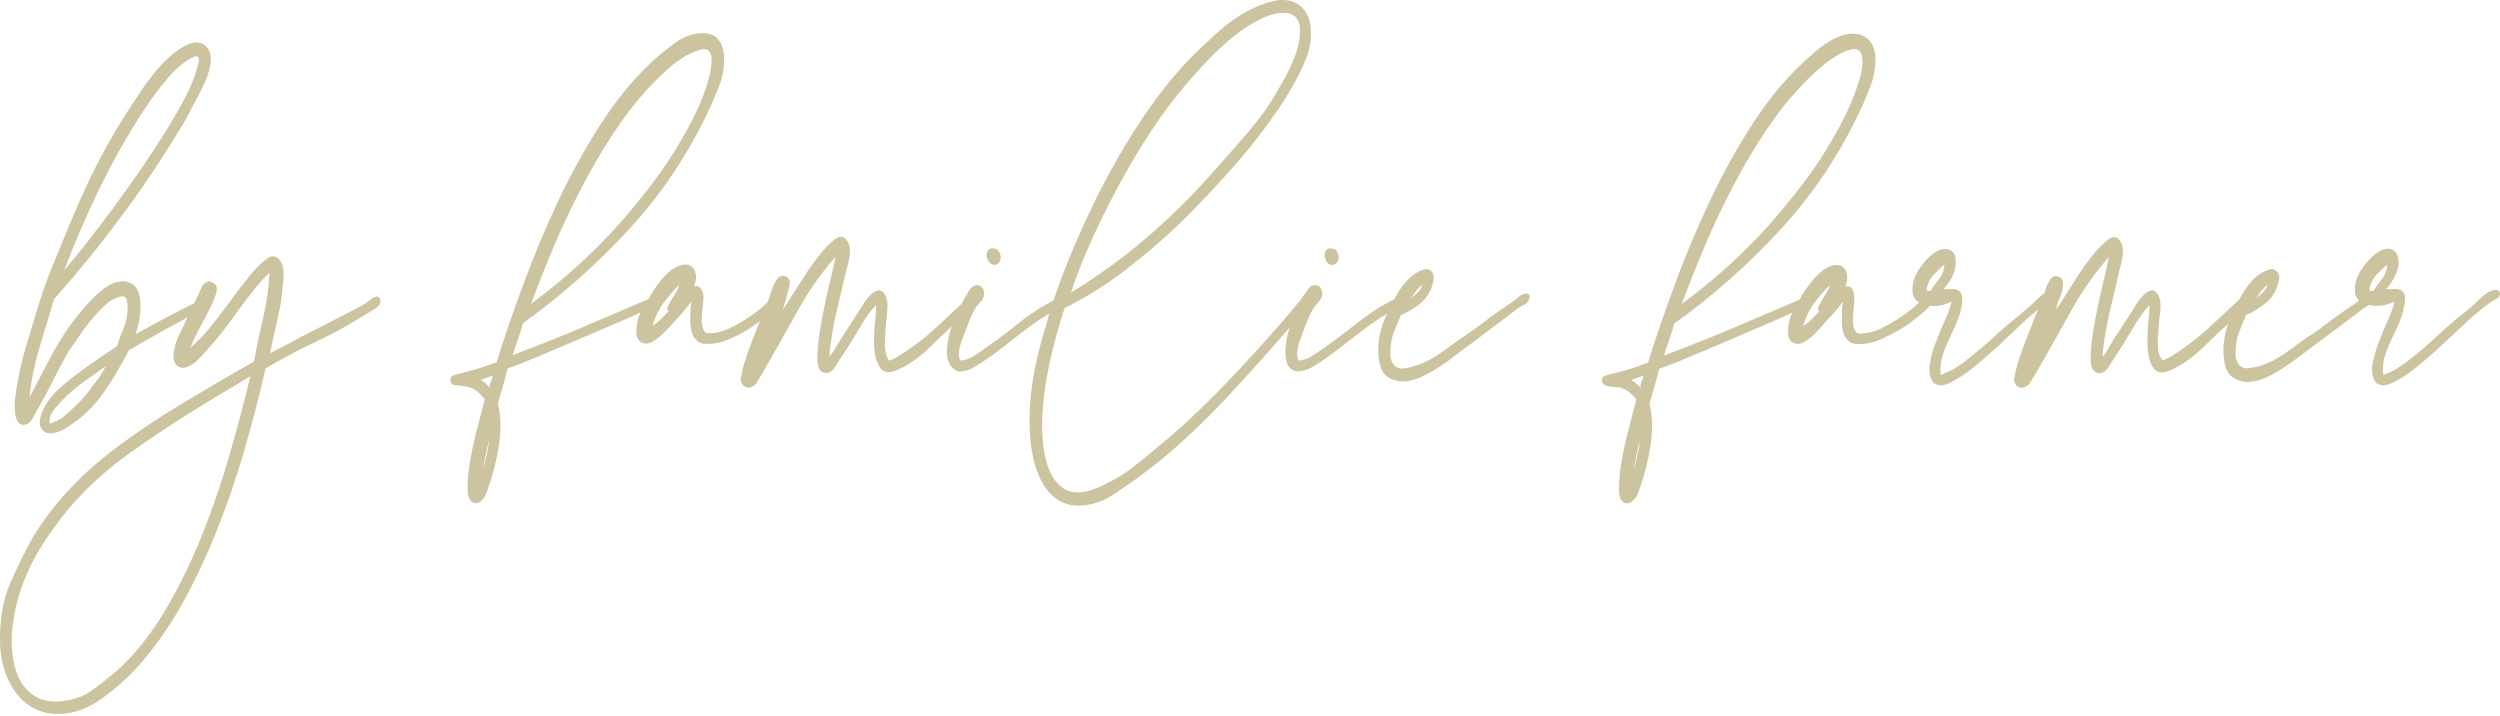
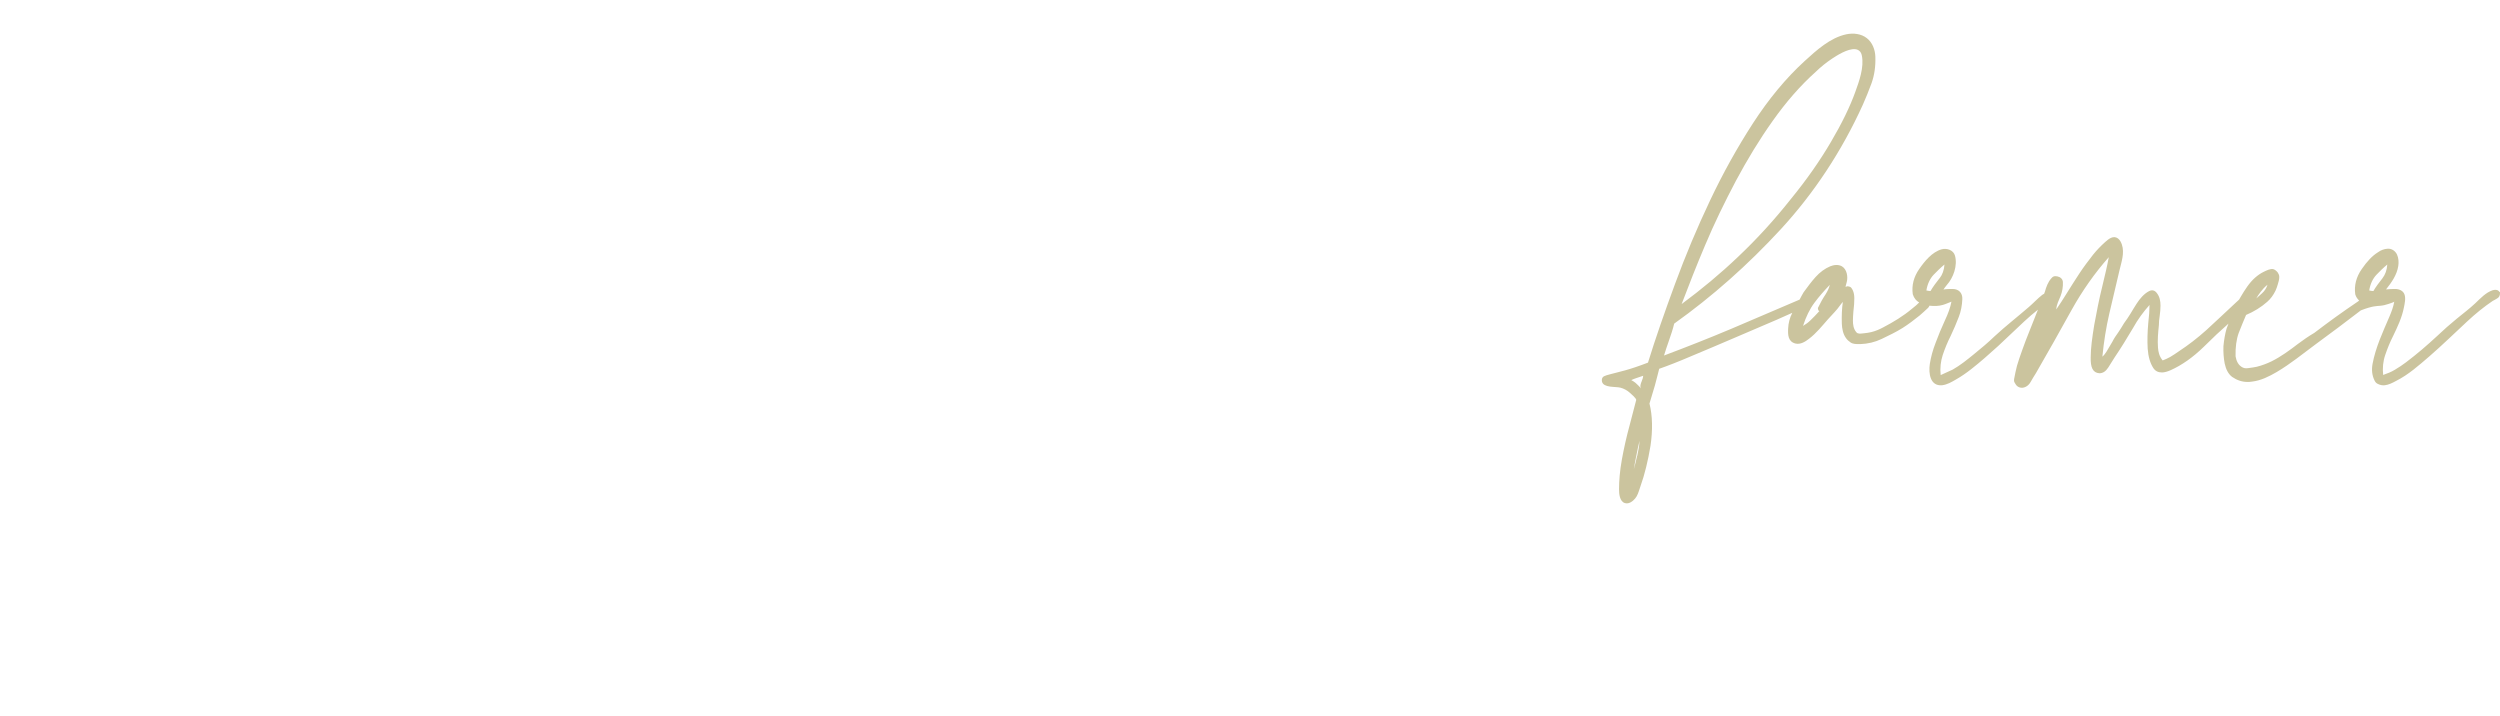
<svg xmlns="http://www.w3.org/2000/svg" width="999" height="286" viewBox="0 0 999 286" fill="none">
-   <path d="M150.438 118.678C149.523 118.586 148.654 119.135 147.969 119.774C145.408 122.013 142.116 123.384 139.098 124.984C135.806 126.72 132.559 128.411 129.222 130.102C125.564 131.884 121.677 133.894 117.882 135.905C114.498 137.824 111.16 139.469 107.868 141.16C109.011 135.905 110.109 130.787 111.252 125.852C112.029 122.562 112.532 119.18 112.852 115.799C113.172 112.371 113.95 108.259 112.486 105.014C111.892 103.643 110.337 102.273 108.737 102.41C108.005 102.455 107.32 102.867 106.771 103.324C105.811 104.055 104.85 104.832 103.936 105.654C102.564 106.934 101.284 108.35 100.141 109.767C97.718 112.783 95.02 116.119 92.368 119.82C89.716 123.521 86.835 127.177 83.909 130.878C81.44 133.894 78.788 136.59 76.136 138.921C76.638 137.459 77.279 135.996 77.873 134.763C80.571 129.37 83.772 124.161 85.921 118.54C86.424 117.215 86.652 116.073 86.652 115.068C86.561 113.834 85.646 112.965 83.589 112.371C81.714 112.737 80.708 114.154 80.068 115.89C79.519 117.398 78.788 118.723 78.102 120.14C77.919 120.505 77.782 120.825 77.599 121.191C74.901 122.562 71.197 124.39 70.008 124.984L63.699 128.319C61.367 129.553 58.166 131.335 54.188 133.574C54.599 132.478 54.919 131.016 55.331 129.416C55.834 127.086 56.154 124.709 56.154 122.379C56.154 117.946 55.102 113.057 49.89 112.463C47.512 112.189 45.134 113.011 43.123 114.245C40.013 116.164 37.224 118.997 34.755 121.694C29.634 127.268 25.153 133.757 21.266 140.795C18.02 146.964 14.819 152.995 11.756 158.799C12.487 151.853 13.813 145.501 15.551 139.698L21.586 119.591C31.189 108.761 40.379 97.475 49.021 85.731C57.709 74.124 65.848 61.694 73.529 48.945C74.672 46.706 75.861 44.604 77.096 42.228C79.885 36.836 84.229 29.844 84.229 23.584C84.229 21.253 83.269 18.786 81.211 17.643C78.513 16.135 75.13 17.46 72.523 19.105C63.561 24.863 57.709 34.231 51.993 42.959C45.455 52.921 39.693 63.385 34.618 74.169C33.886 75.769 33.2 77.323 32.469 78.922C28.171 88.609 24.193 98.388 20.215 108.213C16.282 117.946 13.63 128 10.521 138.007C9.058 142.668 8.006 147.42 7.137 152.219C6.36 156.651 5.354 161.495 6.177 165.973C6.406 167.253 7 168.761 8.143 169.446C9.927 170.497 12.121 168.989 12.944 167.39C13.539 166.156 14.27 164.922 15.002 163.597C17.151 159.896 19.209 156.103 21.129 152.219C23.049 148.289 25.107 144.496 27.165 140.795C28.811 138.464 30.32 136.225 31.874 133.986C33.292 131.747 34.938 129.645 36.767 127.497C38.276 125.578 40.242 123.567 42.3 121.694C43.854 120.14 45.866 119.135 47.969 118.54C48.747 118.312 49.661 118.358 50.21 118.952C50.53 119.272 50.621 119.774 50.713 120.186C51.444 123.887 50.713 127.817 49.341 131.29C48.198 134.077 47.283 136.545 46.781 138.327C37.27 144.587 30.137 149.705 25.656 153.544C21.083 157.337 18.111 161.266 16.694 164.922C16.374 165.699 16.191 166.704 15.962 167.71C15.871 168.806 15.871 169.812 16.282 170.817C16.831 171.959 17.883 172.873 19.117 173.102C19.986 173.239 20.809 173.147 21.632 173.01C24.513 172.416 26.662 170.954 29.039 169.263C34.16 165.699 38.55 161.221 41.979 156.057C45.455 150.939 48.701 145.456 51.49 139.972C56.2 137.185 61.001 134.397 65.985 131.701L74.901 126.857C74.307 128.137 73.712 129.416 73.118 130.696C71.106 134.671 69.14 138.647 69.368 143.216C69.46 145.41 71.472 147.421 73.758 146.918C77.919 146.004 80.708 142.028 83.451 139.058C85.692 136.59 87.841 133.94 89.899 131.244L95.934 123.064C97.855 120.368 99.912 117.718 102.061 115.113C103.799 112.874 105.719 110.864 107.685 108.99C107.365 115.342 106.542 121.282 105.216 126.766C103.799 132.798 102.473 138.83 101.558 144.405C90.95 150.436 81.257 156.148 72.386 161.495C63.607 166.75 55.468 172.234 48.198 177.58C40.928 182.926 34.298 188.639 28.582 194.67C22.775 200.611 17.563 207.42 13.082 214.777C10.11 220.032 7.183 226.064 4.211 232.781C1.239 239.498 -0.087 247.404 0.004 256.132C0.004 269.841 7.366 285.286 23.049 285.286C29.268 285.377 35.395 283.047 41.294 278.706C47.192 274.365 52.313 269.658 56.703 264.494C63.013 257.137 68.728 248.866 73.621 239.773C78.513 230.816 82.994 221.22 86.972 211.167C90.95 201.114 94.517 190.603 97.672 179.865C100.735 169.126 103.707 157.976 106.131 147.238C111.343 144.13 116.693 141.252 122.089 138.555C126.752 136.225 131.462 134.123 135.989 131.61C140.561 129.051 145.042 126.309 149.523 123.567C150.758 122.836 151.809 122.105 152.038 120.551C152.175 119.409 151.535 118.586 150.346 118.449L150.438 118.678ZM28.125 101.633C29.451 98.343 30.823 95.053 32.24 91.808C33.612 88.564 35.075 85.365 36.538 82.166C37.956 79.013 39.465 75.906 40.974 72.844C42.025 70.742 43.123 68.594 44.22 66.538C47.421 60.461 50.85 54.474 54.508 48.671C56.291 45.883 58.074 43.096 59.949 40.354C61.412 38.206 63.013 36.15 64.659 34.139C66.305 32.129 67.905 30.027 69.78 28.245C72.02 26.051 74.535 24.041 77.416 22.761C77.919 22.533 78.513 22.35 78.971 22.624C79.565 22.99 79.519 23.904 79.473 24.498C79.29 25.731 78.833 26.874 78.513 28.062C77.37 32.175 75.541 36.013 73.575 39.76C71.014 44.558 67.951 49.722 64.613 55.068C61.138 60.415 57.571 65.898 53.685 71.382C49.798 76.865 46.232 81.892 42.757 86.462C39.282 91.031 36.218 95.053 33.566 98.434C32.011 100.399 30.411 102.318 28.811 104.238L27.165 106.157C26.662 106.705 26.296 107.391 25.701 107.893C26.479 105.791 27.348 103.735 28.171 101.679L28.125 101.633ZM38.687 152.036C36.63 154.778 34.709 157.611 32.286 160.078C30.457 161.952 28.536 163.78 26.57 165.562C24.878 167.116 23.049 168.075 20.901 168.943C20.718 169.035 20.443 169.172 20.215 169.218C19.803 169.218 19.849 168.989 19.803 168.578C19.712 167.664 19.895 166.75 20.26 165.882C20.855 164.511 21.906 163.323 22.867 162.18C23.964 160.901 25.153 159.667 26.387 158.479C31.189 153.727 36.95 150.254 42.345 146.232C41.202 148.334 40.013 150.345 38.687 152.173V152.036ZM91.956 180.962C88.801 191.929 85.097 202.85 80.845 213.589C76.547 224.327 71.563 234.472 66.031 243.885C60.498 253.253 54.005 261.433 46.735 268.013C43.26 270.937 39.922 273.588 36.63 275.964C33.383 278.294 29.268 279.757 24.284 280.214C23.552 280.305 22.775 280.305 22.044 280.305C18.477 280.305 15.505 279.391 12.944 277.518C9.881 275.279 7.64 272.034 6.314 267.784C4.988 263.535 4.394 258.508 4.805 252.796C5.217 247.084 6.452 240.961 8.692 234.472C10.338 229.994 12.258 225.744 14.316 222.088C16.465 218.387 18.706 214.731 21.266 211.35C29.131 200.063 39.83 189.461 53.319 179.956C66.579 170.588 82.217 160.855 99.958 150.436L100.141 150.117C97.718 159.941 95.02 170.223 91.956 180.962Z" fill="#CBC49E" />
-   <path d="M397.44 105.836C398.584 105.836 399.178 105.06 399.498 104.511C399.818 103.734 400.001 102.958 399.818 102.044C399.59 101.084 399.041 99.896 398.081 99.485C397.761 99.348 397.395 99.302 397.029 99.256C396.526 99.21 396.023 99.165 395.566 99.393C394.24 100.079 394.011 101.861 394.423 103.14C395.154 105.38 396.48 105.836 397.486 105.836H397.44Z" fill="#CBC49E" />
-   <path d="M532.508 105.836C533.651 105.836 534.245 105.059 534.565 104.511C534.885 103.734 535.068 102.958 534.885 102.044C534.657 101.13 534.291 100.353 533.651 99.804C533.239 99.485 532.736 99.256 531.73 99.256H530.907C529.49 100.033 528.987 101.358 529.49 103.186C530.221 105.425 531.547 105.882 532.553 105.882L532.508 105.836Z" fill="#CBC49E" />
-   <path d="M608.823 117.531C608.046 117.714 607.36 118.216 606.766 118.719C606.034 119.359 605.303 119.998 604.48 120.547C601.507 122.557 598.581 124.568 595.609 126.716C593.506 128.269 591.448 129.914 589.299 131.422C586.327 133.479 583.355 135.535 580.429 137.637C577.639 139.602 574.942 141.75 571.97 143.395C569.866 144.583 567.626 145.588 565.248 146.274C563.282 146.868 560.356 147.782 558.344 146.868C556.652 146.091 555.875 144.217 555.6 142.435C555.509 138.871 555.92 135.718 556.835 133.159C557.841 130.6 558.892 127.995 559.807 125.893C562.962 124.568 565.842 122.786 568.266 120.638C569.82 119.267 570.964 117.485 571.787 115.566C572.198 114.606 572.518 113.601 572.747 112.55C573.113 110.813 573.113 109.077 571.467 107.98C571.146 107.752 570.735 107.569 570.323 107.523C570.049 107.523 569.775 107.523 569.5 107.569C566.803 108.072 564.242 110.037 562.413 111.956C560.538 113.921 558.984 116.251 557.658 118.582L557.063 119.633C556.606 119.77 556.195 119.998 555.783 120.273C555.052 120.684 554.32 121.095 553.588 121.461C551.348 122.603 549.199 124.111 547.141 125.528C545.038 126.99 543.026 128.498 541.014 130.097C537.128 133.205 533.241 136.129 529.172 138.917C527.525 140.15 525.925 141.247 524.05 142.39C522.541 143.395 520.987 143.852 518.929 144.08C518.518 143.303 518.335 142.527 518.335 141.384C518.335 140.15 518.518 138.917 518.929 137.683C520.301 133.524 521.856 129.366 523.639 125.391C524.416 123.745 525.376 122.329 526.611 121.004C527.708 119.816 528.531 118.49 528.303 116.754C528.303 116.068 527.983 115.429 527.48 114.743C527.068 114.286 526.565 113.966 525.559 113.966H525.239C524.096 113.966 523.09 114.743 522.267 116.206C522.084 116.571 521.901 116.845 521.673 117.211C520.895 117.988 520.301 118.81 519.935 119.587C510.242 131.331 499.816 142.846 489.117 153.996C486.008 157.241 482.807 160.44 479.561 163.547C474.668 168.254 469.638 172.869 464.38 177.164C459.167 181.414 454.184 185.984 448.514 189.639C446.273 191.102 443.804 192.427 441.152 193.752C437.174 195.763 433.608 196.768 430.635 196.768C428.486 196.768 426.657 196.22 425.011 195.214C421.216 192.747 418.564 187.949 417.375 181.14C416.049 174.194 416.141 165.603 417.558 155.413C418.976 145.36 421.765 134.301 425.423 123.106C433.882 118.856 441.975 113.829 449.291 108.254C456.515 102.679 463.694 96.648 470.416 90.25C474.302 86.549 478.463 82.299 482.853 77.638C487.242 72.977 491.632 68.133 495.93 63.106C500.228 58.08 504.206 52.916 507.955 47.707C511.75 42.452 514.997 37.334 517.649 32.399C519.295 29.474 520.804 26.275 522.13 22.802C523.547 19.238 524.05 15.445 523.776 11.196C523.456 7.631 522.267 4.844 519.981 2.696C518.06 0.914 515.591 0 512.528 0H511.019C507.864 0.548 504.8 1.462 501.828 2.787C498.856 4.113 496.113 5.712 493.461 7.494C490.809 9.276 488.34 11.287 486.008 13.435L479.378 19.558C472.748 25.91 466.621 33.084 461.134 40.67C455.601 48.255 450.434 56.435 445.633 64.934C440.832 73.434 436.442 82.253 432.373 91.301C428.303 100.349 424.508 109.625 421.033 119.816C421.033 119.861 421.033 119.998 420.988 120.044C420.85 120.135 420.668 120.227 420.53 120.273L418.473 121.415C413.992 123.837 409.785 126.898 405.853 130.097C401.966 133.205 398.08 136.129 394.01 138.917C392.364 140.15 390.764 141.247 388.889 142.39C387.38 143.395 385.826 143.852 383.768 144.08C383.356 143.303 383.174 142.527 383.174 141.384C383.174 138.917 384.179 136.586 385.002 134.301C385.871 131.971 386.786 129.64 387.7 127.355C388.66 125.071 389.621 122.832 391.404 121.049C391.998 120.501 392.501 119.861 392.867 119.13C393.233 118.353 393.187 117.622 393.187 116.8C393.187 115.794 392.593 114.789 391.724 114.286C389.849 113.281 388.066 114.652 387.197 116.206C386.466 117.531 385.78 118.673 385.14 119.678L384.225 121.461C380.019 125.391 376.178 128.909 372.886 131.971C369.411 135.078 365.753 137.911 362.049 140.333C360.814 141.247 359.717 141.887 358.482 142.664C357.339 143.349 356.15 143.76 355.236 144.126C353.59 141.567 353.498 138.46 353.636 135.535C353.727 132.976 353.91 130.417 354.184 127.904C354.367 125.985 354.641 124.065 354.641 122.1C354.641 120.867 354.504 119.633 354.047 118.49C353.453 117.074 352.31 115.703 350.663 116.114C349.658 116.388 348.56 117.12 347.829 117.851C346.548 119.084 345.542 120.592 344.628 122.055C341.793 126.533 338.912 130.965 336.077 135.444C335.392 136.495 334.751 137.591 334.066 138.642C333.471 139.556 332.968 140.699 332.191 141.521C331.962 141.75 331.414 142.07 331.368 142.39C331.962 136.358 332.877 130.646 334.111 125.299L338.181 107.98C339.004 105.33 339.781 102.497 339.598 99.709C339.415 97.516 338.364 94.226 335.483 94.728C334.706 94.865 334.02 95.277 333.425 95.779C331.322 97.424 329.31 99.572 327.664 101.674C325.744 104.142 323.869 106.609 322.131 109.26C322.131 109.58 321.446 110.356 321.263 110.631C320.988 111.088 320.668 111.545 320.394 112.001C319.8 112.961 319.159 113.875 318.565 114.835C316.462 118.216 315.364 119.907 315.136 120.273C314.861 120.775 314.404 121.461 313.535 122.74C313.124 123.334 313.032 123.517 312.941 123.517C312.758 123.426 313.901 120.41 314.998 116.16C315.73 113.418 315.867 112.321 315.227 111.407C314.724 110.676 313.764 110.219 312.849 110.219C311.661 110.219 310.655 111.133 310.06 112.139C308.734 114.332 308.14 117.028 307.225 119.404C307.225 119.404 306.951 120.044 306.631 120.912C302.424 124.888 297.577 128.132 292.456 130.737C289.484 132.245 286.329 133.25 282.991 133.113C282.763 133.113 282.58 133.113 282.351 133.022C281.482 132.748 280.934 131.514 280.751 130.691C280.019 127.675 280.614 124.522 280.934 121.506C281.208 119.267 281.482 116.251 279.471 114.652C278.83 114.149 278.145 114.241 277.413 114.423L277.916 112.504C278.465 110.402 278.007 107.249 275.813 106.107C275.173 105.741 274.395 105.695 273.664 105.741C270.966 105.924 268.588 107.478 266.668 109.26C263.604 112.139 261.227 115.794 259.078 119.541C250.07 123.426 241.016 127.264 231.917 131.148C222.955 134.941 213.856 138.505 204.894 141.887C205.489 139.968 206.129 137.957 206.815 136.083C207.638 133.753 208.461 131.285 208.964 129.138C224.053 118.399 238.456 105.65 251.624 91.347C264.793 77.044 275.904 60.273 284.363 41.629C285.506 39.07 286.695 36.146 287.838 33.038C288.981 29.794 289.484 26.321 289.347 22.437C289.118 19.512 288.341 17.182 286.787 15.491C285.461 14.029 283.54 13.252 280.568 13.252C276.681 13.343 273.023 14.714 269.731 17.182C266.485 19.512 263.604 21.889 261.044 24.219C253.591 31.028 246.641 39.436 240.422 49.032C234.203 58.628 228.396 69.047 223.275 79.877C218.063 90.844 213.399 101.994 209.284 113.19C205.077 124.477 201.419 135.078 198.447 144.72C194.652 146.182 191.588 147.188 189.256 147.827C186.787 148.513 184.958 148.924 183.632 149.29C182.215 149.609 181.3 149.975 180.752 150.204C180.02 150.66 179.837 151.437 180.02 152.306C180.203 153.22 180.843 153.768 181.529 153.859C183.952 154.225 186.742 154.225 189.028 155.322C190.034 155.824 190.902 156.51 191.68 157.286C192.091 157.698 192.457 158.109 192.823 158.52C192.96 158.703 193.737 159.434 193.692 159.708L191.04 169.899C189.805 174.377 188.799 178.946 187.976 183.425C187.153 187.994 186.833 192.016 186.833 195.397C186.833 196.859 187.016 198.505 187.839 199.738C188.479 200.652 189.439 201.109 190.399 201.063C190.994 201.063 191.634 200.789 192.137 200.332C194.012 198.779 194.606 196.22 195.383 194.072C197.03 189.502 198.356 184.019 199.361 177.987C200.276 171.818 200.185 166.014 198.95 161.125C199.682 158.794 200.367 156.418 201.099 153.951C201.693 151.483 202.425 149.153 202.837 147.233C205.992 146.137 210.381 144.446 215.914 142.07C221.446 139.739 227.162 137.363 233.06 134.804L249.704 127.675C252.127 126.624 254.185 125.71 255.968 124.888V124.979C255.145 126.579 254.642 128.361 254.459 130.143C254.276 131.651 254.048 133.799 254.779 135.215C255.648 136.86 257.569 137.637 259.306 137.134C260.175 136.906 260.952 136.449 261.684 135.946C264.519 134.027 266.759 131.514 269 129.092C271.332 126.579 273.664 123.974 275.721 121.186C275.813 121.049 276.27 120.638 276.27 120.501C275.858 123.197 275.767 126.213 275.858 129.229C275.95 131.194 276.316 133.296 277.504 134.987C278.007 135.718 278.648 136.312 279.379 136.769C280.339 137.363 281.665 137.409 282.809 137.409C282.946 137.409 283.083 137.409 283.22 137.409C285.826 137.363 288.433 136.769 290.856 135.764C293.371 134.713 295.931 133.479 298.263 132.062C300.138 130.965 301.876 129.64 303.613 128.315C302.881 130.143 302.333 131.605 302.333 131.605C301.007 134.85 300.001 137.546 299.178 139.876C297.852 143.486 296.709 147.188 296.069 150.98C295.886 152.077 296.114 152.945 296.846 153.814C297.44 154.545 298.263 154.956 299.224 154.865C300.641 154.773 301.876 153.859 302.607 152.534C303.339 151.3 304.025 150.066 304.756 148.97C309.557 140.607 314.358 132.199 319.022 123.7C323.32 115.977 328.304 108.94 333.837 102.679C333.242 106.015 332.328 109.808 331.276 114.195C329.95 119.541 328.944 124.705 328.03 129.732C327.207 134.758 326.612 139.099 326.612 142.709C326.521 146.731 327.436 148.878 330.088 149.061C331.505 149.061 332.648 148.284 333.654 146.731C334.066 146.045 334.477 145.405 334.934 144.72C337.861 140.196 340.787 135.718 343.485 131.057C345.405 127.584 347.691 124.477 350.115 121.781C350.115 125.345 349.52 128.863 349.383 132.428C349.155 136.952 348.926 141.75 351.075 145.908C351.395 146.548 351.761 147.142 352.264 147.645C353.041 148.421 354.093 148.741 355.144 148.741C356.059 148.741 357.294 148.421 358.62 147.827C363.101 145.817 367.582 142.664 371.88 138.46C374.943 135.398 377.687 132.839 380.339 130.463C380.156 130.965 380.019 131.331 379.836 131.879C378.784 135.169 378.601 137.5 378.51 138.46C378.235 141.293 378.418 143.029 379.013 144.537C379.378 145.405 379.744 145.954 379.973 146.274C380.476 146.959 381.207 147.553 381.939 147.964C383.402 148.833 384.957 148.376 386.466 147.964C388.02 147.507 389.392 146.639 390.764 145.817C392.136 144.994 393.462 144.08 394.788 143.166C398.994 140.196 403.064 136.997 407.133 133.753C410.974 130.737 415.089 127.858 419.204 125.345C418.839 127.081 418.427 128.772 417.878 130.508C417.65 131.194 417.467 131.834 417.238 132.519C416.872 133.707 416.507 134.941 416.187 136.175C412.437 149.564 410.334 163.821 411.98 177.713C413.214 188.04 417.787 201.429 430.041 202.023C430.27 202.023 430.544 202.023 430.773 202.023C435.299 202.069 440.146 200.652 443.941 198.23C447.736 195.763 451.166 193.432 454.138 191.284C460.585 186.578 466.895 181.551 472.793 176.068C478.829 170.584 484.727 164.781 490.26 158.84C495.884 152.808 501.371 146.776 506.812 140.607C509.739 137.317 512.574 134.073 515.408 130.828C515.317 131.194 515.18 131.422 515.088 131.788C514.585 133.433 514.037 135.535 513.762 138.368C513.671 139.511 513.534 141.567 513.991 143.989C514.357 145.771 515.134 147.279 516.963 148.01C518.198 148.513 519.569 148.467 520.85 148.102C522.267 147.736 523.685 147.142 524.919 146.365C526.748 145.268 528.577 144.035 530.223 142.892C534.293 139.876 538.271 136.86 542.386 133.616C545.815 130.92 549.336 128.406 553.04 126.076C553.451 125.802 553.863 125.528 554.32 125.299C554.091 125.847 553.817 126.396 553.634 126.67C553.131 127.995 552.491 129.457 551.988 131.148C551.394 133.25 550.982 135.626 550.753 138.094C550.662 140.562 550.845 142.892 551.256 145.04C551.668 146.959 552.445 148.97 554.046 150.249C555.692 151.574 557.841 152.26 559.99 152.397C560.127 152.397 560.218 152.397 560.356 152.397C564.105 152.488 567.534 150.935 570.781 149.198C573.661 147.645 576.588 145.725 579.468 143.623C580.977 142.481 582.486 141.338 583.995 140.15C584.681 139.602 585.413 139.054 586.144 138.551C586.556 138.231 586.967 137.957 587.379 137.637C587.516 137.546 588.43 136.997 588.43 136.86C589.345 136.175 590.214 135.535 591.128 134.85C594.009 132.702 596.935 130.508 599.816 128.315C601.279 127.218 602.696 126.122 604.16 125.025C605.211 124.248 606.217 123.334 607.36 122.649C608.32 122.1 609.418 121.78 610.195 120.958C610.79 120.318 611.384 119.267 611.247 118.353C611.11 117.394 609.875 117.165 609.052 117.348L608.823 117.531ZM565.522 116.754C566.391 115.612 567.351 114.56 568.403 113.738C567.992 115.063 567.306 116.16 566.254 117.119L563.922 119.221C564.425 118.308 564.928 117.531 565.568 116.754H565.522ZM434.202 100.532C436.763 94.591 439.415 88.925 442.249 83.304C447.782 72.246 453.863 61.644 460.311 51.911C466.758 42.086 474.211 32.901 482.35 24.402C484.087 22.483 486.145 20.609 488.248 18.598C490.397 16.588 492.729 14.668 495.198 12.795C497.667 11.013 500.319 9.322 502.971 7.997C505.944 6.489 509.373 5.118 512.756 5.164C513.214 5.164 513.717 5.164 514.174 5.255C515.271 5.392 516.414 5.712 517.283 6.398C518.975 7.677 519.524 10.327 519.478 12.338C519.478 13.435 519.386 14.486 519.249 15.582C518.701 20.015 516.826 24.173 514.951 28.195C513.579 31.073 511.888 33.77 510.333 36.557C507.041 42.36 503.017 47.844 498.673 52.871C492.866 59.679 487.059 66.26 481.024 72.885C473.159 81.476 464.609 89.656 455.601 97.15C447.005 104.325 437.723 110.996 427.938 116.937C429.767 111.453 431.824 105.97 434.156 100.623L434.202 100.532ZM221.538 97.973C225.196 89.245 229.402 80.654 233.883 72.154C238.364 63.792 243.257 55.704 248.561 48.255C253.865 40.761 259.58 34.181 265.708 28.697C267.765 26.687 270.006 24.904 272.338 23.351C274.578 21.843 277.093 20.655 279.699 19.924C280.248 19.787 280.842 19.649 281.391 19.649C281.803 19.649 282.26 19.741 282.626 19.924C283.357 20.289 283.86 21.066 284.089 21.889C284.683 24.036 284.226 26.641 283.814 28.789C283.266 31.53 282.488 34.181 281.528 36.785C279.471 42.498 276.224 49.215 271.835 56.663C267.445 64.158 262.05 71.88 255.831 79.466C249.292 87.737 242.16 95.551 234.706 102.588C227.665 109.305 220.12 115.566 212.164 121.461C215.045 113.966 218.063 106.061 221.538 97.973ZM194.378 182.145C193.966 184.064 193.554 185.71 193.052 187.492C193.372 185.39 193.783 183.379 194.195 181.368C194.515 179.586 194.926 177.896 195.338 176.113C195.246 178.215 194.835 180.226 194.423 182.145H194.378ZM196.298 152.077C195.795 153.311 195.383 154.408 195.978 155.184C195.246 154.408 194.56 153.631 193.737 152.945C193.234 152.534 192.731 152.214 192.091 151.849C192.64 151.574 193.189 151.346 193.875 151.118C194.88 150.798 195.932 150.432 196.847 150.112C196.847 150.661 196.664 151.346 196.344 152.031L196.298 152.077ZM269.777 117.439C268.634 119.13 267.628 120.912 266.622 123.014C266.622 123.563 266.851 124.248 267.216 124.248C265.982 125.573 264.885 126.807 263.65 127.949C262.735 128.863 261.821 129.503 260.678 130.189C261.821 126.624 263.33 123.471 265.25 120.912C267.079 118.445 269.137 116.114 271.286 113.875L271.377 113.784C271.057 115.109 270.463 116.343 269.731 117.485L269.777 117.439Z" fill="#CBC49E" />
-   <path d="M998.771 116.662C998.771 116.662 998.588 116.388 998.497 116.297C997.72 115.611 996.942 115.794 996.073 115.977C993.376 116.845 991.135 119.267 989.169 121.141C986.791 123.38 984.231 125.299 981.716 127.355C979.018 129.549 976.412 131.879 973.897 134.255C969.919 137.957 965.758 141.521 961.46 144.766C960.043 145.817 958.534 146.868 957.025 147.736C956.247 148.193 955.47 148.604 954.693 148.924C954.51 149.015 952.315 149.792 952.315 149.838C951.995 147.188 952.269 144.354 953.138 141.841C954.053 139.145 955.059 136.677 956.293 134.255C958.031 130.645 959.814 126.898 960.591 122.923C960.911 121.323 961.414 119.221 960.82 117.622C960.271 116.114 958.625 115.474 957.116 115.474C955.882 115.474 954.647 115.52 953.458 115.657C955.653 112.87 957.802 109.899 958.351 106.289C958.579 104.827 958.488 103.091 957.848 101.72C957.162 100.257 955.699 99.252 954.053 99.389C952.727 99.481 951.401 99.938 950.166 100.852C948.017 102.177 945.868 104.416 943.719 107.569C941.57 110.676 940.655 114.058 941.158 117.622C941.479 118.673 942.027 119.45 942.713 120.09C942.576 120.181 942.347 120.409 942.21 120.501C939.238 122.511 936.312 124.522 933.34 126.67C930.459 128.772 927.533 130.92 924.789 133.022C922.549 134.347 920.4 135.809 918.342 137.363C915.004 139.922 911.483 142.526 907.688 144.4C905.813 145.314 903.847 146.045 901.835 146.548C900.83 146.776 899.778 146.913 898.772 147.05C897.903 147.188 897.034 147.279 896.211 146.868C894.428 145.999 893.651 144.263 893.331 142.389C893.239 138.825 893.651 135.672 894.565 133.113C895.571 130.554 896.623 127.949 897.537 125.847C900.692 124.522 903.573 122.74 905.996 120.592C907.414 119.358 908.466 117.85 909.289 116.16C909.654 115.337 909.974 114.515 910.203 113.646C910.477 112.641 910.843 111.636 910.797 110.631C910.797 110.036 910.569 109.488 910.249 108.985C909.883 108.437 909.106 107.752 908.466 107.569C907.277 107.249 905.631 108.117 904.579 108.62C903.344 109.214 902.247 109.991 901.241 110.859C898.772 113.007 897.08 115.794 895.434 118.536L894.748 119.724L893.605 120.775C889.124 125.025 885.055 128.726 881.58 131.971C878.105 135.078 874.447 137.911 870.743 140.333C869.508 141.247 868.411 141.887 867.176 142.664C866.216 143.212 865.21 143.623 864.204 144.034C862.833 142.389 862.467 140.653 862.33 138.916C862.101 135.946 862.375 132.885 862.695 129.914C862.695 128.818 862.787 127.584 863.016 126.213C863.198 124.888 863.336 123.425 863.336 122.1C863.336 120.318 863.016 118.582 861.918 117.165C861.552 116.662 861.049 116.205 860.455 116.068C859.906 115.931 859.266 116.068 858.763 116.343C856.706 117.394 855.014 119.45 853.779 121.369C852.956 122.603 852.133 124.065 851.31 125.39C850.487 126.716 849.664 127.949 848.749 129.183C847.926 130.508 847.241 131.742 846.418 132.885C845.594 134.027 844.771 135.215 844.086 136.586C843.354 137.911 842.531 139.145 841.754 140.516C841.251 141.293 840.748 141.978 840.108 142.526C840.702 136.495 841.616 130.783 842.851 125.436L846.921 108.117C847.698 104.736 849.07 101.126 847.881 97.653C847.561 96.739 847.103 95.871 846.326 95.277C844.497 93.951 842.622 95.459 841.251 96.693C839.513 98.247 837.867 99.938 836.404 101.765C834.483 104.233 832.609 106.701 830.871 109.351C829.134 112.047 827.396 114.697 825.75 117.394C824.424 119.496 823.098 121.643 821.681 123.654C821.818 121.598 822.687 120.09 823.418 118.262C824.104 116.48 824.424 114.56 824.333 112.687C824.241 111.453 823.281 110.676 822.138 110.448C821.681 110.356 821.178 110.311 820.72 110.448C820.309 110.585 819.943 110.905 819.669 111.27C818.388 112.687 817.657 114.697 817.154 116.525C817.017 116.937 816.925 117.074 816.834 117.394C816.559 117.576 816.331 117.622 816.057 117.851C814.136 119.359 812.49 121.186 810.661 122.74C806.18 126.624 801.516 130.234 797.172 134.255C794.52 136.814 791.685 139.191 788.805 141.521C786.107 143.715 783.364 145.954 780.3 147.69C779.889 147.919 775.499 149.838 775.499 149.884C775.179 147.096 775.499 144.4 776.322 141.841C777.237 139.145 778.242 136.677 779.477 134.255C780.712 131.696 781.718 129.229 782.723 126.67C783.592 124.476 784.049 121.963 784.141 119.587C784.278 117.119 782.769 115.474 780.254 115.474C778.928 115.474 777.694 115.474 776.596 115.703C777.008 115.154 777.419 114.469 777.922 113.921C780.574 110.996 782.312 106.107 781.215 102.177C780.62 99.938 777.968 99.069 775.911 99.618C772.07 100.669 769.052 104.416 766.903 107.523C764.754 110.63 763.839 114.012 764.342 117.576C764.845 119.176 765.714 120.181 766.903 120.866C766.217 121.598 765.302 122.374 764.022 123.38C760.547 126.304 756.615 128.68 752.591 130.783C751.082 131.605 749.482 132.291 747.79 132.702C746.876 132.93 745.915 133.067 745.001 133.159C744.269 133.204 743.035 133.479 742.303 133.159C742.074 133.067 741.892 132.885 741.754 132.702C740.657 131.422 740.428 129.732 740.428 128.086C740.428 126.99 740.52 125.847 740.611 124.522C740.703 123.197 740.931 121.963 740.931 120.821C741.023 119.724 741.023 118.49 740.84 117.485C740.657 116.571 740.337 115.703 739.743 114.972C739.422 114.56 738.874 114.515 738.371 114.378L737.456 114.606L737.959 112.687C738.508 110.631 738.051 107.615 736.039 106.426C734.621 105.604 732.747 105.832 731.329 106.426C729.18 107.34 727.26 108.757 725.522 110.676C723.785 112.595 722.276 114.697 720.721 116.799C720.127 117.713 719.67 118.764 719.121 119.724C710.113 123.608 701.06 127.447 691.961 131.331C682.999 135.124 673.899 138.688 664.937 142.069C665.532 140.15 666.172 138.14 666.858 136.266C667.681 133.936 668.504 131.468 669.007 129.32C684.096 118.582 698.499 105.832 711.668 91.529C724.836 77.227 735.947 60.456 744.406 41.812C745.55 39.253 746.738 36.328 747.881 33.221C749.025 29.977 749.528 26.504 749.39 22.619C749.299 19.878 748.202 16.953 746.007 15.262C743.766 13.48 740.611 13.115 737.776 13.709C731.329 15.08 725.842 20.106 721.133 24.402C713.68 31.21 706.73 39.619 700.511 49.215C694.292 58.811 688.485 69.23 683.364 80.06C678.152 91.027 673.488 102.177 669.373 113.372C665.212 124.659 661.508 135.261 658.536 144.903C654.741 146.365 651.677 147.37 649.345 148.01C646.876 148.695 645.047 149.107 643.721 149.472C642.304 149.792 641.389 150.158 640.886 150.386C640.155 150.843 639.972 151.62 640.155 152.488C640.749 155.047 645.55 154.408 647.516 154.91C648.934 155.276 650.26 156.007 651.357 157.012C651.769 157.378 653.964 159.251 653.826 159.845L651.174 170.036C649.94 174.514 648.934 179.083 648.111 183.562C647.288 188.131 646.968 192.153 646.968 195.534C646.968 197.316 647.196 200.332 649.254 201.018C649.666 201.155 650.077 201.155 650.534 201.109C651.997 200.835 653.369 199.464 654.009 198.322C654.741 197.042 655.061 195.58 655.564 194.209C657.21 189.639 658.536 184.156 659.542 178.124C660.456 171.955 660.365 166.151 659.13 161.262C659.862 158.931 660.548 156.555 661.279 154.088C661.874 151.62 662.606 149.29 663.017 147.37C666.172 146.274 670.562 144.583 676.094 142.207C681.627 139.876 687.342 137.5 693.241 134.941L709.885 127.812C712.308 126.761 714.365 125.847 716.149 125.025V125.116C715.189 126.99 714.64 129.092 714.548 131.194C714.411 133.707 714.457 136.495 717.429 137.271C719.441 137.774 721.407 136.54 722.916 135.352C725.751 133.204 728.083 130.28 730.415 127.63C732.061 125.756 733.981 123.974 735.399 121.872C735.719 121.415 736.13 120.958 736.405 120.638C735.993 123.334 735.902 126.35 735.993 129.366C736.085 131.331 736.45 133.433 737.639 135.078C738.142 135.809 738.782 136.357 739.514 136.86C740.474 137.5 741.754 137.5 742.852 137.5C743.035 137.5 743.218 137.5 743.4 137.5C746.327 137.408 749.253 136.723 751.905 135.444C754.74 134.073 757.575 132.747 760.273 131.057C762.65 129.549 764.937 127.812 767.086 126.076C768.275 125.116 769.326 124.019 770.469 123.014C770.698 122.786 770.881 122.466 771.018 122.146C772.847 122.374 774.722 122.329 776.414 121.826C777.557 121.506 778.654 120.958 779.797 120.547C779.386 122.786 778.471 125.345 777.145 128.132C775.819 131.057 774.585 133.936 773.487 136.952C772.344 139.876 771.567 142.755 771.155 145.451C770.606 149.152 771.247 154.362 776.048 153.951C778.197 153.676 779.889 152.625 781.489 151.711C783.684 150.478 785.787 149.015 787.753 147.462C791.32 144.674 794.886 141.521 798.453 138.277C801.928 135.032 805.403 131.696 808.878 128.452C810.707 126.761 812.536 125.162 814.365 123.745L811.21 131.696C809.884 134.941 808.878 137.637 808.055 139.967C807.232 142.207 806.546 144.309 805.997 146.136C805.586 147.919 805.128 149.609 804.854 151.392C804.854 151.666 804.763 151.894 804.808 152.168C804.808 152.443 804.946 152.717 805.083 152.945C805.723 154.225 806.592 154.956 808.055 154.956C809.472 154.864 810.707 153.951 811.438 152.625C812.17 151.392 812.856 150.158 813.587 149.061C818.389 140.699 823.19 132.29 827.853 123.791C832.152 116.068 837.135 109.031 842.668 102.771C842.074 106.107 841.159 109.899 840.108 114.286C838.782 119.633 837.776 124.796 836.861 129.823C836.038 134.85 835.444 139.191 835.444 142.801C835.352 146.822 836.267 148.97 838.919 149.152C840.336 149.152 841.479 148.376 842.485 146.822L844.954 142.892C847.515 139.099 849.938 135.169 852.316 131.148C854.236 127.675 856.523 124.568 858.946 121.872C858.946 123.882 858.763 126.35 858.443 129.137C858.123 132.702 858.032 136.175 858.214 139.328C858.443 142.572 859.22 145.131 860.455 147.05C861.278 148.284 862.375 148.833 863.93 148.833C864.844 148.833 866.079 148.513 867.405 147.919C871.886 145.908 876.367 142.755 880.665 138.551C884.277 134.941 887.478 131.971 890.496 129.32C890.222 130.006 889.993 130.6 889.719 131.377C889.124 133.479 888.713 135.855 888.484 138.322C888.393 140.79 888.575 143.121 888.987 145.268C889.49 147.599 890.404 149.427 891.959 150.615C893.879 151.94 895.937 152.625 898.086 152.625C898.543 152.625 899.184 152.625 899.915 152.488C903.482 152.077 906.728 150.432 909.791 148.65C915.278 145.405 920.125 141.43 925.246 137.637L934.437 130.828C937.409 128.589 940.335 126.35 943.399 124.019C944.862 122.923 945.914 122.283 946.691 121.872C948.154 122.192 949.663 122.329 951.081 122.192C952.224 122.1 953.367 121.826 954.418 121.461C954.693 121.369 956.705 120.729 956.75 120.547C956.385 122.603 955.653 124.568 954.83 126.487C952.178 132.702 949.297 138.779 948.063 145.451C947.651 147.69 947.834 150.021 948.886 152.077C949.023 152.351 949.206 152.671 949.435 152.9C949.663 153.128 949.938 153.311 950.258 153.448C951.172 153.905 952.087 154.042 952.955 153.951C954.51 153.768 956.065 152.991 957.482 152.214C962.42 149.746 966.627 145.954 970.788 142.389C975.955 137.911 980.847 133.113 985.831 128.498C989.306 125.253 992.781 122.466 996.119 120.227C996.622 119.998 997.125 119.678 997.765 119.313C998.68 118.856 999 118.033 999 117.074C999 116.937 999 116.754 998.954 116.617L998.771 116.662ZM903.207 116.799C904.076 115.657 905.036 114.606 906.088 113.784C905.676 115.109 904.99 116.205 903.939 117.165L901.607 119.267C902.11 118.353 902.613 117.576 903.253 116.799H903.207ZM681.352 98.018C685.01 89.29 689.217 80.7 693.698 72.2C698.179 63.838 703.072 55.749 708.376 48.301C713.68 40.807 719.395 34.226 725.522 28.743C727.58 26.732 729.82 24.95 732.152 23.396C734.027 22.163 738.279 19.421 741.251 19.649C741.892 19.695 742.44 19.878 742.943 20.289C743.538 20.746 743.858 21.477 743.995 22.208C744.955 26.915 742.898 32.536 741.343 36.831C739.285 42.543 736.039 49.261 731.649 56.709C727.26 64.203 721.864 71.926 715.646 79.511C709.107 87.782 701.974 95.597 694.521 102.634C687.48 109.351 679.935 115.611 671.979 121.506C674.86 113.921 677.923 106.107 681.352 98.018ZM654.192 182.191C653.781 184.11 653.369 185.755 652.866 187.537C653.186 185.435 653.598 183.425 654.009 181.414C654.329 179.632 654.741 177.941 655.152 176.159C655.061 178.261 654.649 180.272 654.238 182.191H654.192ZM656.113 152.123C655.61 153.357 655.198 154.453 655.793 155.23C655.061 154.453 654.375 153.676 653.552 152.991C653.049 152.58 652.546 152.26 651.86 151.894C652.409 151.62 652.958 151.392 653.644 151.163C654.649 150.843 655.701 150.478 656.616 150.158C656.616 150.706 656.433 151.392 656.113 152.077V152.123ZM729.592 117.485C728.449 119.176 727.443 120.958 726.437 123.06C726.437 123.608 726.62 124.294 727.031 124.294C725.797 125.619 724.699 126.853 723.465 127.995C722.55 128.909 721.636 129.549 720.493 130.234C721.636 126.67 723.145 123.517 725.065 120.958C726.894 118.49 728.952 116.16 731.101 113.921L731.192 113.829C730.872 115.154 730.278 116.388 729.546 117.531L729.592 117.485ZM775.087 111.133C773.67 112.915 772.344 114.697 771.43 116.297C770.607 116.297 770.012 116.068 769.783 116.068C770.195 113.509 771.201 111.362 772.664 109.808C774.036 108.391 775.453 106.975 777.008 105.695C776.871 107.889 776.185 109.762 775.087 111.179V111.133ZM948.383 116.297C947.56 116.297 946.965 116.068 946.737 116.068C947.148 113.509 948.154 111.362 949.617 109.808C950.989 108.391 952.407 106.975 953.961 105.695C953.824 107.889 953.138 109.762 952.041 111.179C950.623 112.961 949.297 114.743 948.383 116.343V116.297Z" fill="#CBC49E" />
+   <path d="M998.771 116.662C998.771 116.662 998.588 116.388 998.497 116.297C997.72 115.611 996.942 115.794 996.073 115.977C993.376 116.845 991.135 119.267 989.169 121.141C986.791 123.38 984.231 125.299 981.716 127.355C979.018 129.549 976.412 131.879 973.897 134.255C969.919 137.957 965.758 141.521 961.46 144.766C960.043 145.817 958.534 146.868 957.025 147.736C956.247 148.193 955.47 148.604 954.693 148.924C954.51 149.015 952.315 149.792 952.315 149.838C951.995 147.188 952.269 144.354 953.138 141.841C954.053 139.145 955.059 136.677 956.293 134.255C958.031 130.645 959.814 126.898 960.591 122.923C960.911 121.323 961.414 119.221 960.82 117.622C960.271 116.114 958.625 115.474 957.116 115.474C955.882 115.474 954.647 115.52 953.458 115.657C955.653 112.87 957.802 109.899 958.351 106.289C958.579 104.827 958.488 103.091 957.848 101.72C957.162 100.257 955.699 99.252 954.053 99.389C952.727 99.481 951.401 99.938 950.166 100.852C948.017 102.177 945.868 104.416 943.719 107.569C941.57 110.676 940.655 114.058 941.158 117.622C941.479 118.673 942.027 119.45 942.713 120.09C942.576 120.181 942.347 120.409 942.21 120.501C939.238 122.511 936.312 124.522 933.34 126.67C930.459 128.772 927.533 130.92 924.789 133.022C922.549 134.347 920.4 135.809 918.342 137.363C915.004 139.922 911.483 142.526 907.688 144.4C905.813 145.314 903.847 146.045 901.835 146.548C900.83 146.776 899.778 146.913 898.772 147.05C897.903 147.188 897.034 147.279 896.211 146.868C894.428 145.999 893.651 144.263 893.331 142.389C893.239 138.825 893.651 135.672 894.565 133.113C895.571 130.554 896.623 127.949 897.537 125.847C900.692 124.522 903.573 122.74 905.996 120.592C907.414 119.358 908.466 117.85 909.289 116.16C909.654 115.337 909.974 114.515 910.203 113.646C910.477 112.641 910.843 111.636 910.797 110.631C910.797 110.036 910.569 109.488 910.249 108.985C909.883 108.437 909.106 107.752 908.466 107.569C907.277 107.249 905.631 108.117 904.579 108.62C903.344 109.214 902.247 109.991 901.241 110.859C898.772 113.007 897.08 115.794 895.434 118.536L894.748 119.724L893.605 120.775C889.124 125.025 885.055 128.726 881.58 131.971C878.105 135.078 874.447 137.911 870.743 140.333C869.508 141.247 868.411 141.887 867.176 142.664C866.216 143.212 865.21 143.623 864.204 144.034C862.833 142.389 862.467 140.653 862.33 138.916C862.101 135.946 862.375 132.885 862.695 129.914C862.695 128.818 862.787 127.584 863.016 126.213C863.198 124.888 863.336 123.425 863.336 122.1C863.336 120.318 863.016 118.582 861.918 117.165C861.552 116.662 861.049 116.205 860.455 116.068C859.906 115.931 859.266 116.068 858.763 116.343C856.706 117.394 855.014 119.45 853.779 121.369C852.956 122.603 852.133 124.065 851.31 125.39C850.487 126.716 849.664 127.949 848.749 129.183C847.926 130.508 847.241 131.742 846.418 132.885C845.594 134.027 844.771 135.215 844.086 136.586C843.354 137.911 842.531 139.145 841.754 140.516C841.251 141.293 840.748 141.978 840.108 142.526C840.702 136.495 841.616 130.783 842.851 125.436L846.921 108.117C847.698 104.736 849.07 101.126 847.881 97.653C847.561 96.739 847.103 95.871 846.326 95.277C844.497 93.951 842.622 95.459 841.251 96.693C839.513 98.247 837.867 99.938 836.404 101.765C834.483 104.233 832.609 106.701 830.871 109.351C829.134 112.047 827.396 114.697 825.75 117.394C824.424 119.496 823.098 121.643 821.681 123.654C821.818 121.598 822.687 120.09 823.418 118.262C824.104 116.48 824.424 114.56 824.333 112.687C824.241 111.453 823.281 110.676 822.138 110.448C821.681 110.356 821.178 110.311 820.72 110.448C820.309 110.585 819.943 110.905 819.669 111.27C818.388 112.687 817.657 114.697 817.154 116.525C817.017 116.937 816.925 117.074 816.834 117.394C816.559 117.576 816.331 117.622 816.057 117.851C814.136 119.359 812.49 121.186 810.661 122.74C806.18 126.624 801.516 130.234 797.172 134.255C794.52 136.814 791.685 139.191 788.805 141.521C786.107 143.715 783.364 145.954 780.3 147.69C779.889 147.919 775.499 149.838 775.499 149.884C775.179 147.096 775.499 144.4 776.322 141.841C777.237 139.145 778.242 136.677 779.477 134.255C780.712 131.696 781.718 129.229 782.723 126.67C783.592 124.476 784.049 121.963 784.141 119.587C784.278 117.119 782.769 115.474 780.254 115.474C778.928 115.474 777.694 115.474 776.596 115.703C777.008 115.154 777.419 114.469 777.922 113.921C780.574 110.996 782.312 106.107 781.215 102.177C780.62 99.938 777.968 99.069 775.911 99.618C772.07 100.669 769.052 104.416 766.903 107.523C764.754 110.63 763.839 114.012 764.342 117.576C764.845 119.176 765.714 120.181 766.903 120.866C766.217 121.598 765.302 122.374 764.022 123.38C760.547 126.304 756.615 128.68 752.591 130.783C751.082 131.605 749.482 132.291 747.79 132.702C746.876 132.93 745.915 133.067 745.001 133.159C744.269 133.204 743.035 133.479 742.303 133.159C742.074 133.067 741.892 132.885 741.754 132.702C740.657 131.422 740.428 129.732 740.428 128.086C740.428 126.99 740.52 125.847 740.611 124.522C740.703 123.197 740.931 121.963 740.931 120.821C741.023 119.724 741.023 118.49 740.84 117.485C740.657 116.571 740.337 115.703 739.743 114.972C739.422 114.56 738.874 114.515 738.371 114.378L737.456 114.606L737.959 112.687C738.508 110.631 738.051 107.615 736.039 106.426C734.621 105.604 732.747 105.832 731.329 106.426C729.18 107.34 727.26 108.757 725.522 110.676C723.785 112.595 722.276 114.697 720.721 116.799C720.127 117.713 719.67 118.764 719.121 119.724C710.113 123.608 701.06 127.447 691.961 131.331C682.999 135.124 673.899 138.688 664.937 142.069C665.532 140.15 666.172 138.14 666.858 136.266C667.681 133.936 668.504 131.468 669.007 129.32C684.096 118.582 698.499 105.832 711.668 91.529C724.836 77.227 735.947 60.456 744.406 41.812C745.55 39.253 746.738 36.328 747.881 33.221C749.025 29.977 749.528 26.504 749.39 22.619C749.299 19.878 748.202 16.953 746.007 15.262C743.766 13.48 740.611 13.115 737.776 13.709C731.329 15.08 725.842 20.106 721.133 24.402C713.68 31.21 706.73 39.619 700.511 49.215C694.292 58.811 688.485 69.23 683.364 80.06C678.152 91.027 673.488 102.177 669.373 113.372C665.212 124.659 661.508 135.261 658.536 144.903C654.741 146.365 651.677 147.37 649.345 148.01C646.876 148.695 645.047 149.107 643.721 149.472C642.304 149.792 641.389 150.158 640.886 150.386C640.155 150.843 639.972 151.62 640.155 152.488C640.749 155.047 645.55 154.408 647.516 154.91C648.934 155.276 650.26 156.007 651.357 157.012C651.769 157.378 653.964 159.251 653.826 159.845L651.174 170.036C649.94 174.514 648.934 179.083 648.111 183.562C647.288 188.131 646.968 192.153 646.968 195.534C646.968 197.316 647.196 200.332 649.254 201.018C649.666 201.155 650.077 201.155 650.534 201.109C651.997 200.835 653.369 199.464 654.009 198.322C654.741 197.042 655.061 195.58 655.564 194.209C657.21 189.639 658.536 184.156 659.542 178.124C660.456 171.955 660.365 166.151 659.13 161.262C659.862 158.931 660.548 156.555 661.279 154.088C661.874 151.62 662.606 149.29 663.017 147.37C666.172 146.274 670.562 144.583 676.094 142.207C681.627 139.876 687.342 137.5 693.241 134.941L709.885 127.812C712.308 126.761 714.365 125.847 716.149 125.025V125.116C715.189 126.99 714.64 129.092 714.548 131.194C714.411 133.707 714.457 136.495 717.429 137.271C719.441 137.774 721.407 136.54 722.916 135.352C725.751 133.204 728.083 130.28 730.415 127.63C732.061 125.756 733.981 123.974 735.399 121.872C735.719 121.415 736.13 120.958 736.405 120.638C735.993 123.334 735.902 126.35 735.993 129.366C736.085 131.331 736.45 133.433 737.639 135.078C738.142 135.809 738.782 136.357 739.514 136.86C740.474 137.5 741.754 137.5 742.852 137.5C743.035 137.5 743.218 137.5 743.4 137.5C746.327 137.408 749.253 136.723 751.905 135.444C754.74 134.073 757.575 132.747 760.273 131.057C762.65 129.549 764.937 127.812 767.086 126.076C768.275 125.116 769.326 124.019 770.469 123.014C770.698 122.786 770.881 122.466 771.018 122.146C772.847 122.374 774.722 122.329 776.414 121.826C777.557 121.506 778.654 120.958 779.797 120.547C779.386 122.786 778.471 125.345 777.145 128.132C775.819 131.057 774.585 133.936 773.487 136.952C772.344 139.876 771.567 142.755 771.155 145.451C770.606 149.152 771.247 154.362 776.048 153.951C778.197 153.676 779.889 152.625 781.489 151.711C783.684 150.478 785.787 149.015 787.753 147.462C791.32 144.674 794.886 141.521 798.453 138.277C801.928 135.032 805.403 131.696 808.878 128.452C810.707 126.761 812.536 125.162 814.365 123.745L811.21 131.696C809.884 134.941 808.878 137.637 808.055 139.967C807.232 142.207 806.546 144.309 805.997 146.136C805.586 147.919 805.128 149.609 804.854 151.392C804.854 151.666 804.763 151.894 804.808 152.168C804.808 152.443 804.946 152.717 805.083 152.945C805.723 154.225 806.592 154.956 808.055 154.956C809.472 154.864 810.707 153.951 811.438 152.625C812.17 151.392 812.856 150.158 813.587 149.061C818.389 140.699 823.19 132.29 827.853 123.791C832.152 116.068 837.135 109.031 842.668 102.771C842.074 106.107 841.159 109.899 840.108 114.286C838.782 119.633 837.776 124.796 836.861 129.823C836.038 134.85 835.444 139.191 835.444 142.801C835.352 146.822 836.267 148.97 838.919 149.152C840.336 149.152 841.479 148.376 842.485 146.822L844.954 142.892C847.515 139.099 849.938 135.169 852.316 131.148C854.236 127.675 856.523 124.568 858.946 121.872C858.946 123.882 858.763 126.35 858.443 129.137C858.123 132.702 858.032 136.175 858.214 139.328C858.443 142.572 859.22 145.131 860.455 147.05C861.278 148.284 862.375 148.833 863.93 148.833C864.844 148.833 866.079 148.513 867.405 147.919C871.886 145.908 876.367 142.755 880.665 138.551C884.277 134.941 887.478 131.971 890.496 129.32C890.222 130.006 889.993 130.6 889.719 131.377C889.124 133.479 888.713 135.855 888.484 138.322C888.393 140.79 888.575 143.121 888.987 145.268C889.49 147.599 890.404 149.427 891.959 150.615C893.879 151.94 895.937 152.625 898.086 152.625C898.543 152.625 899.184 152.625 899.915 152.488C903.482 152.077 906.728 150.432 909.791 148.65C915.278 145.405 920.125 141.43 925.246 137.637L934.437 130.828C937.409 128.589 940.335 126.35 943.399 124.019C948.154 122.192 949.663 122.329 951.081 122.192C952.224 122.1 953.367 121.826 954.418 121.461C954.693 121.369 956.705 120.729 956.75 120.547C956.385 122.603 955.653 124.568 954.83 126.487C952.178 132.702 949.297 138.779 948.063 145.451C947.651 147.69 947.834 150.021 948.886 152.077C949.023 152.351 949.206 152.671 949.435 152.9C949.663 153.128 949.938 153.311 950.258 153.448C951.172 153.905 952.087 154.042 952.955 153.951C954.51 153.768 956.065 152.991 957.482 152.214C962.42 149.746 966.627 145.954 970.788 142.389C975.955 137.911 980.847 133.113 985.831 128.498C989.306 125.253 992.781 122.466 996.119 120.227C996.622 119.998 997.125 119.678 997.765 119.313C998.68 118.856 999 118.033 999 117.074C999 116.937 999 116.754 998.954 116.617L998.771 116.662ZM903.207 116.799C904.076 115.657 905.036 114.606 906.088 113.784C905.676 115.109 904.99 116.205 903.939 117.165L901.607 119.267C902.11 118.353 902.613 117.576 903.253 116.799H903.207ZM681.352 98.018C685.01 89.29 689.217 80.7 693.698 72.2C698.179 63.838 703.072 55.749 708.376 48.301C713.68 40.807 719.395 34.226 725.522 28.743C727.58 26.732 729.82 24.95 732.152 23.396C734.027 22.163 738.279 19.421 741.251 19.649C741.892 19.695 742.44 19.878 742.943 20.289C743.538 20.746 743.858 21.477 743.995 22.208C744.955 26.915 742.898 32.536 741.343 36.831C739.285 42.543 736.039 49.261 731.649 56.709C727.26 64.203 721.864 71.926 715.646 79.511C709.107 87.782 701.974 95.597 694.521 102.634C687.48 109.351 679.935 115.611 671.979 121.506C674.86 113.921 677.923 106.107 681.352 98.018ZM654.192 182.191C653.781 184.11 653.369 185.755 652.866 187.537C653.186 185.435 653.598 183.425 654.009 181.414C654.329 179.632 654.741 177.941 655.152 176.159C655.061 178.261 654.649 180.272 654.238 182.191H654.192ZM656.113 152.123C655.61 153.357 655.198 154.453 655.793 155.23C655.061 154.453 654.375 153.676 653.552 152.991C653.049 152.58 652.546 152.26 651.86 151.894C652.409 151.62 652.958 151.392 653.644 151.163C654.649 150.843 655.701 150.478 656.616 150.158C656.616 150.706 656.433 151.392 656.113 152.077V152.123ZM729.592 117.485C728.449 119.176 727.443 120.958 726.437 123.06C726.437 123.608 726.62 124.294 727.031 124.294C725.797 125.619 724.699 126.853 723.465 127.995C722.55 128.909 721.636 129.549 720.493 130.234C721.636 126.67 723.145 123.517 725.065 120.958C726.894 118.49 728.952 116.16 731.101 113.921L731.192 113.829C730.872 115.154 730.278 116.388 729.546 117.531L729.592 117.485ZM775.087 111.133C773.67 112.915 772.344 114.697 771.43 116.297C770.607 116.297 770.012 116.068 769.783 116.068C770.195 113.509 771.201 111.362 772.664 109.808C774.036 108.391 775.453 106.975 777.008 105.695C776.871 107.889 776.185 109.762 775.087 111.179V111.133ZM948.383 116.297C947.56 116.297 946.965 116.068 946.737 116.068C947.148 113.509 948.154 111.362 949.617 109.808C950.989 108.391 952.407 106.975 953.961 105.695C953.824 107.889 953.138 109.762 952.041 111.179C950.623 112.961 949.297 114.743 948.383 116.343V116.297Z" fill="#CBC49E" />
</svg>